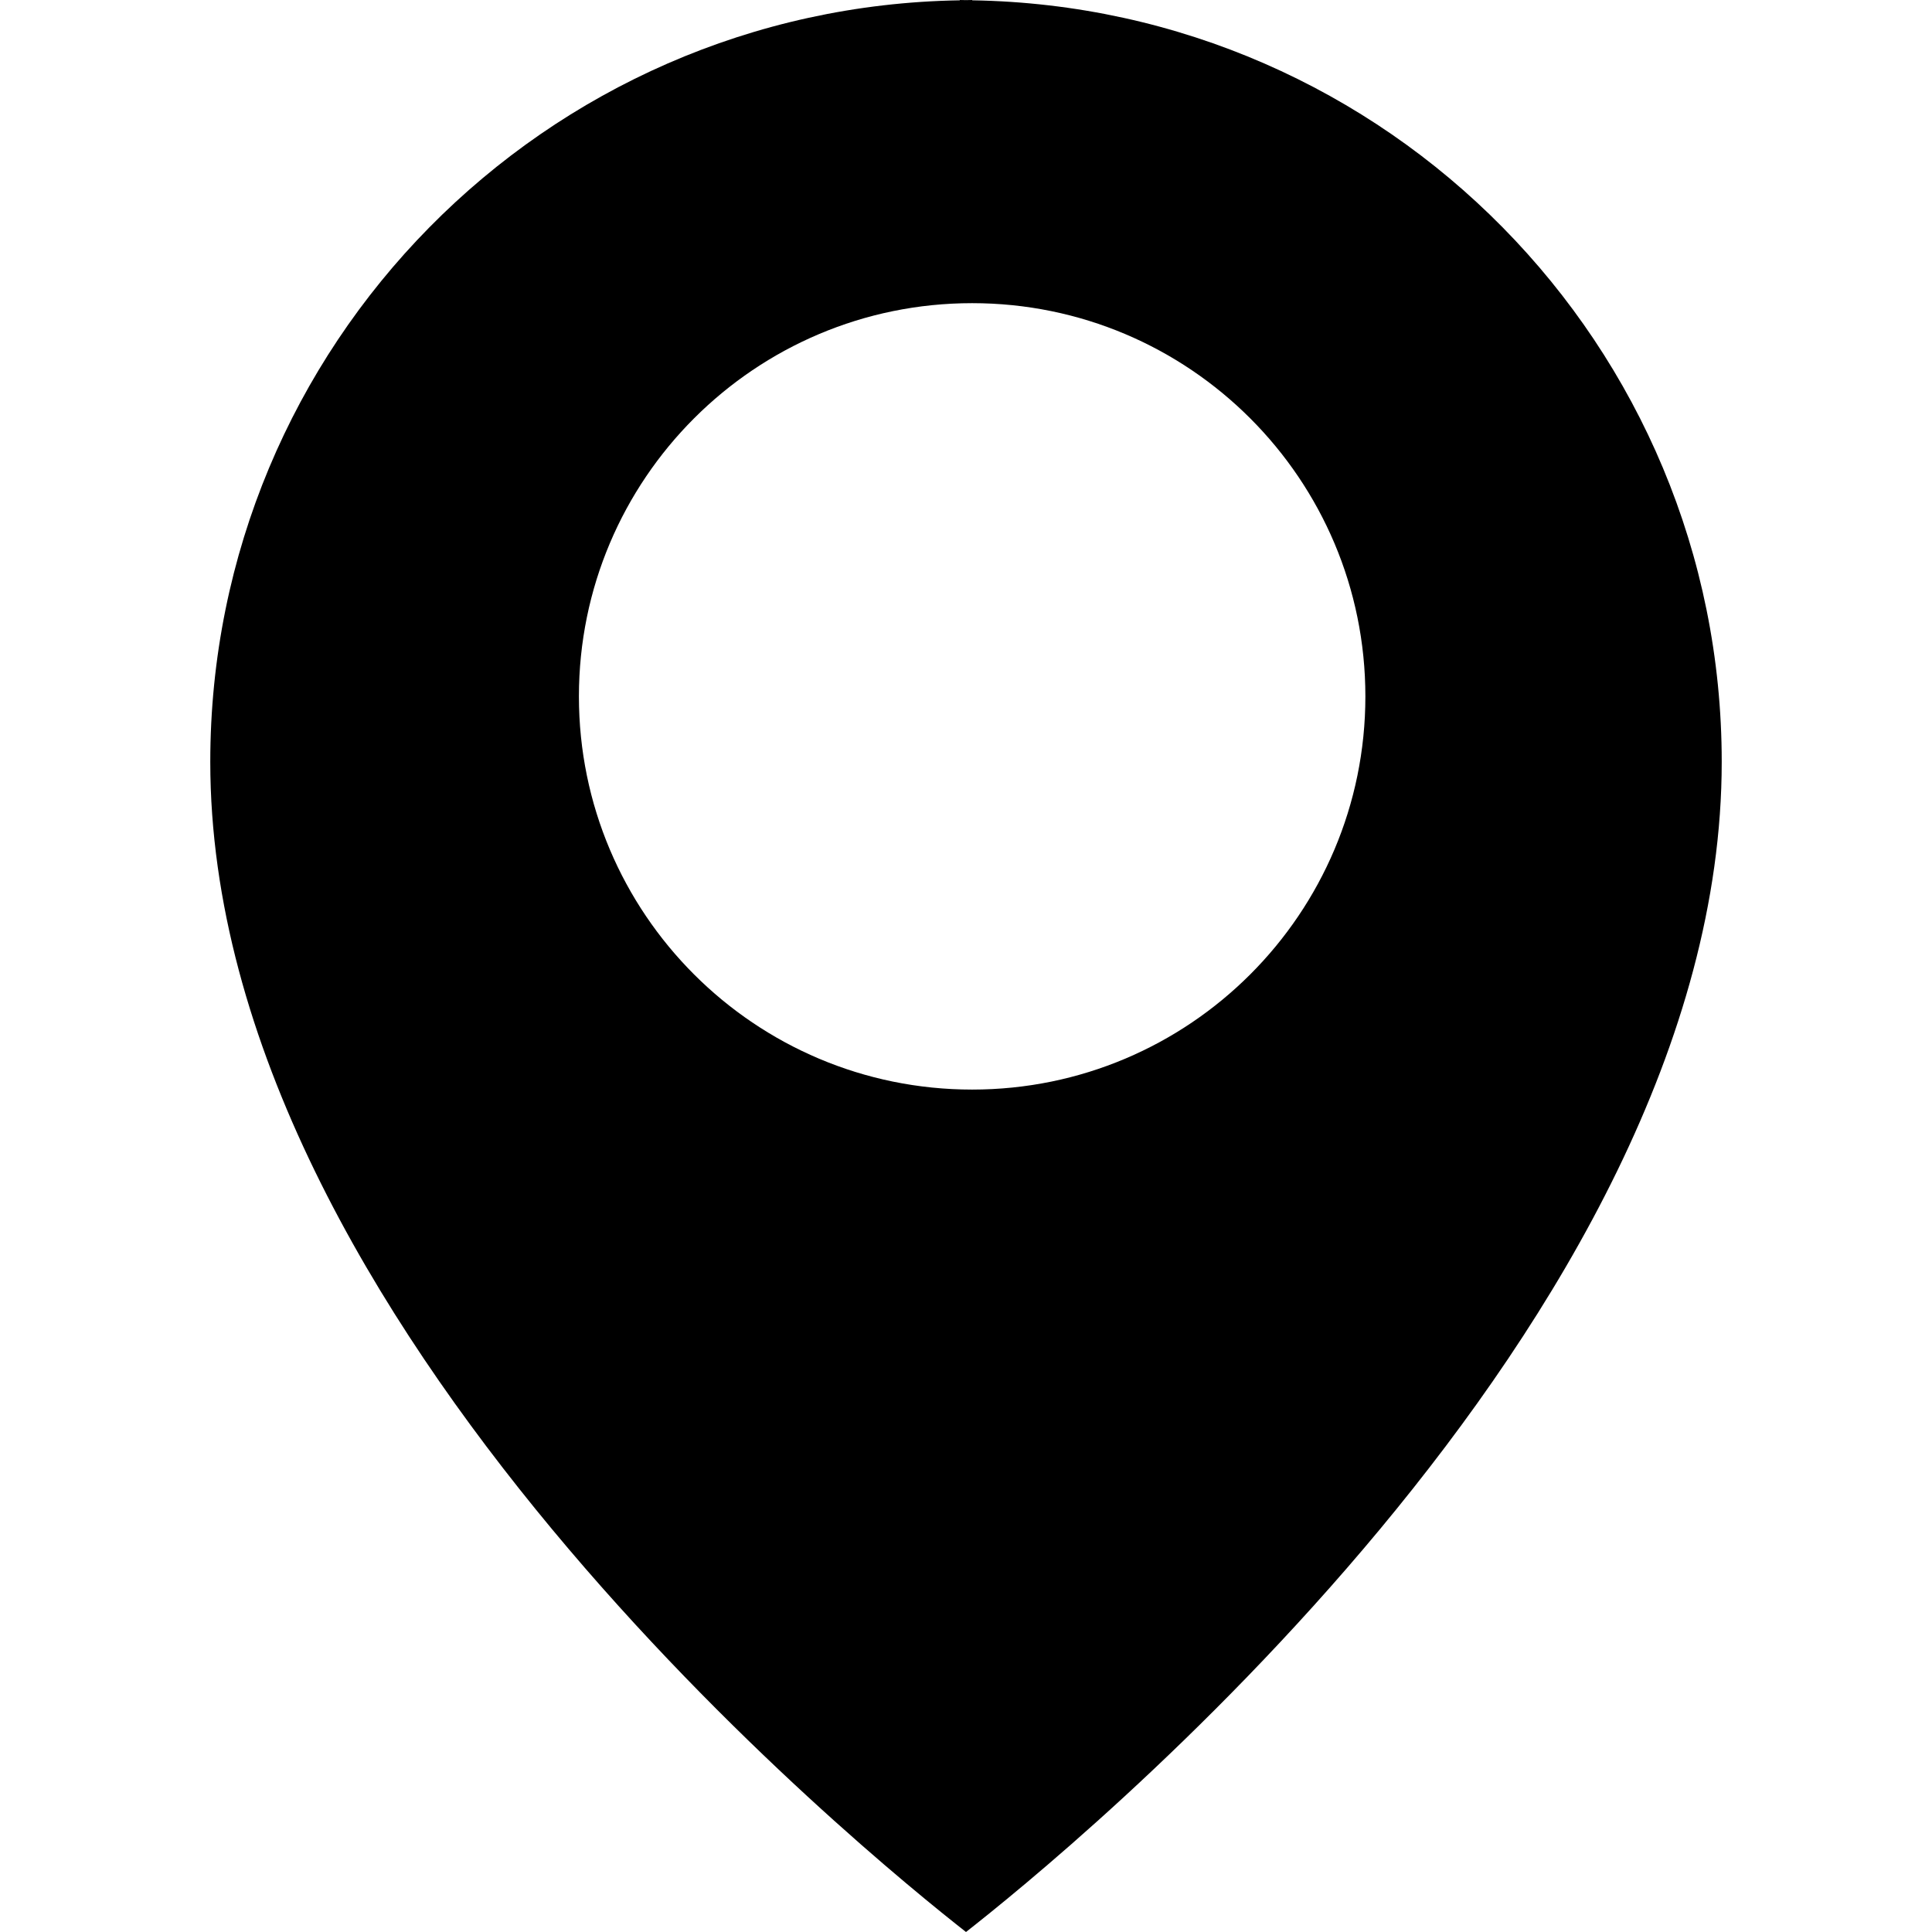
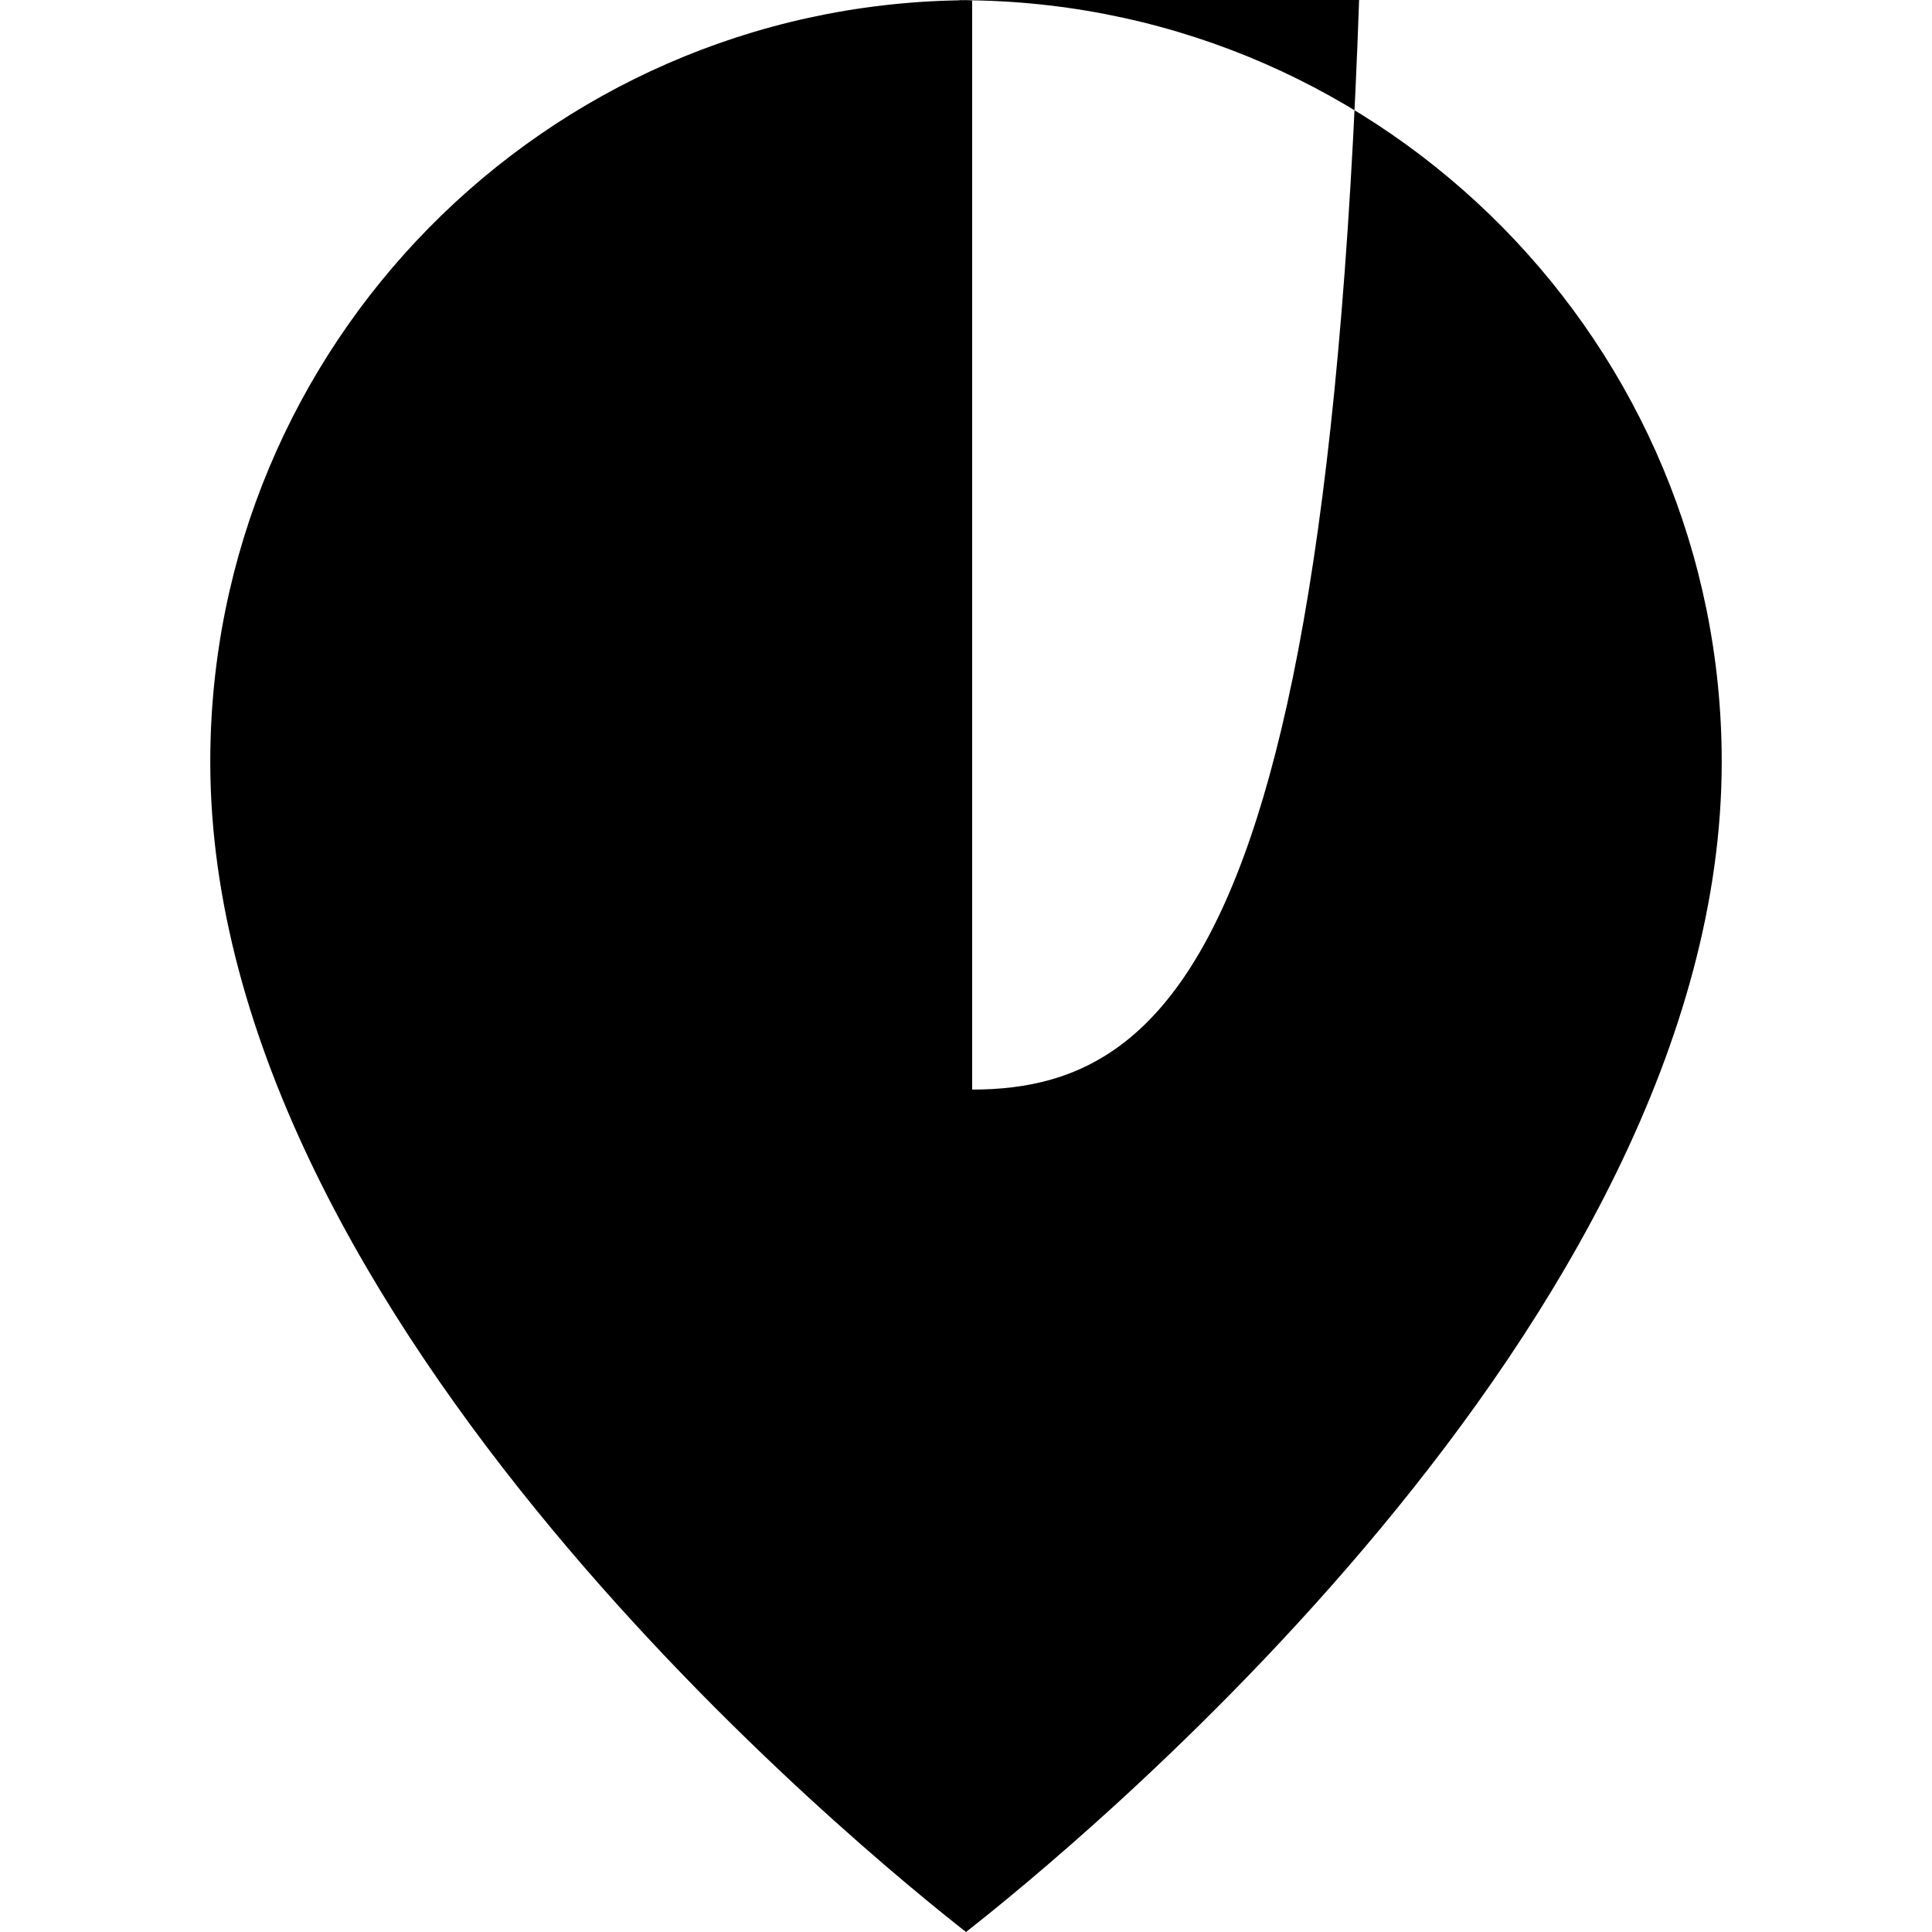
<svg xmlns="http://www.w3.org/2000/svg" version="1.1" id="Capa_1" x="0px" y="0px" viewBox="0 0 124.634 124.634" style="enable-background:new 0 0 124.634 124.634;" xml:space="preserve">
  <g>
-     <path d="M62.713,0.02V0c-0.134,0-0.265,0.008-0.396,0.008S62.055,0,61.921,0v0.02C35.144,0.446,13.565,22.269,13.565,49.148   c0,36.221,42.526,70.601,48.752,75.486c6.227-4.884,48.752-39.266,48.752-75.486C111.069,22.269,89.491,0.446,62.713,0.02z    M62.713,70.289c-14.011,0-25.367-11.354-25.367-25.363c0-14.013,11.356-25.369,25.367-25.369s25.368,11.356,25.368,25.369   C88.081,58.935,76.724,70.289,62.713,70.289z" />
+     <path d="M62.713,0.02V0c-0.134,0-0.265,0.008-0.396,0.008S62.055,0,61.921,0v0.02C35.144,0.446,13.565,22.269,13.565,49.148   c0,36.221,42.526,70.601,48.752,75.486c6.227-4.884,48.752-39.266,48.752-75.486C111.069,22.269,89.491,0.446,62.713,0.02z    c-14.011,0-25.367-11.354-25.367-25.363c0-14.013,11.356-25.369,25.367-25.369s25.368,11.356,25.368,25.369   C88.081,58.935,76.724,70.289,62.713,70.289z" />
  </g>
  <g>
</g>
  <g>
</g>
  <g>
</g>
  <g>
</g>
  <g>
</g>
  <g>
</g>
  <g>
</g>
  <g>
</g>
  <g>
</g>
  <g>
</g>
  <g>
</g>
  <g>
</g>
  <g>
</g>
  <g>
</g>
  <g>
</g>
</svg>